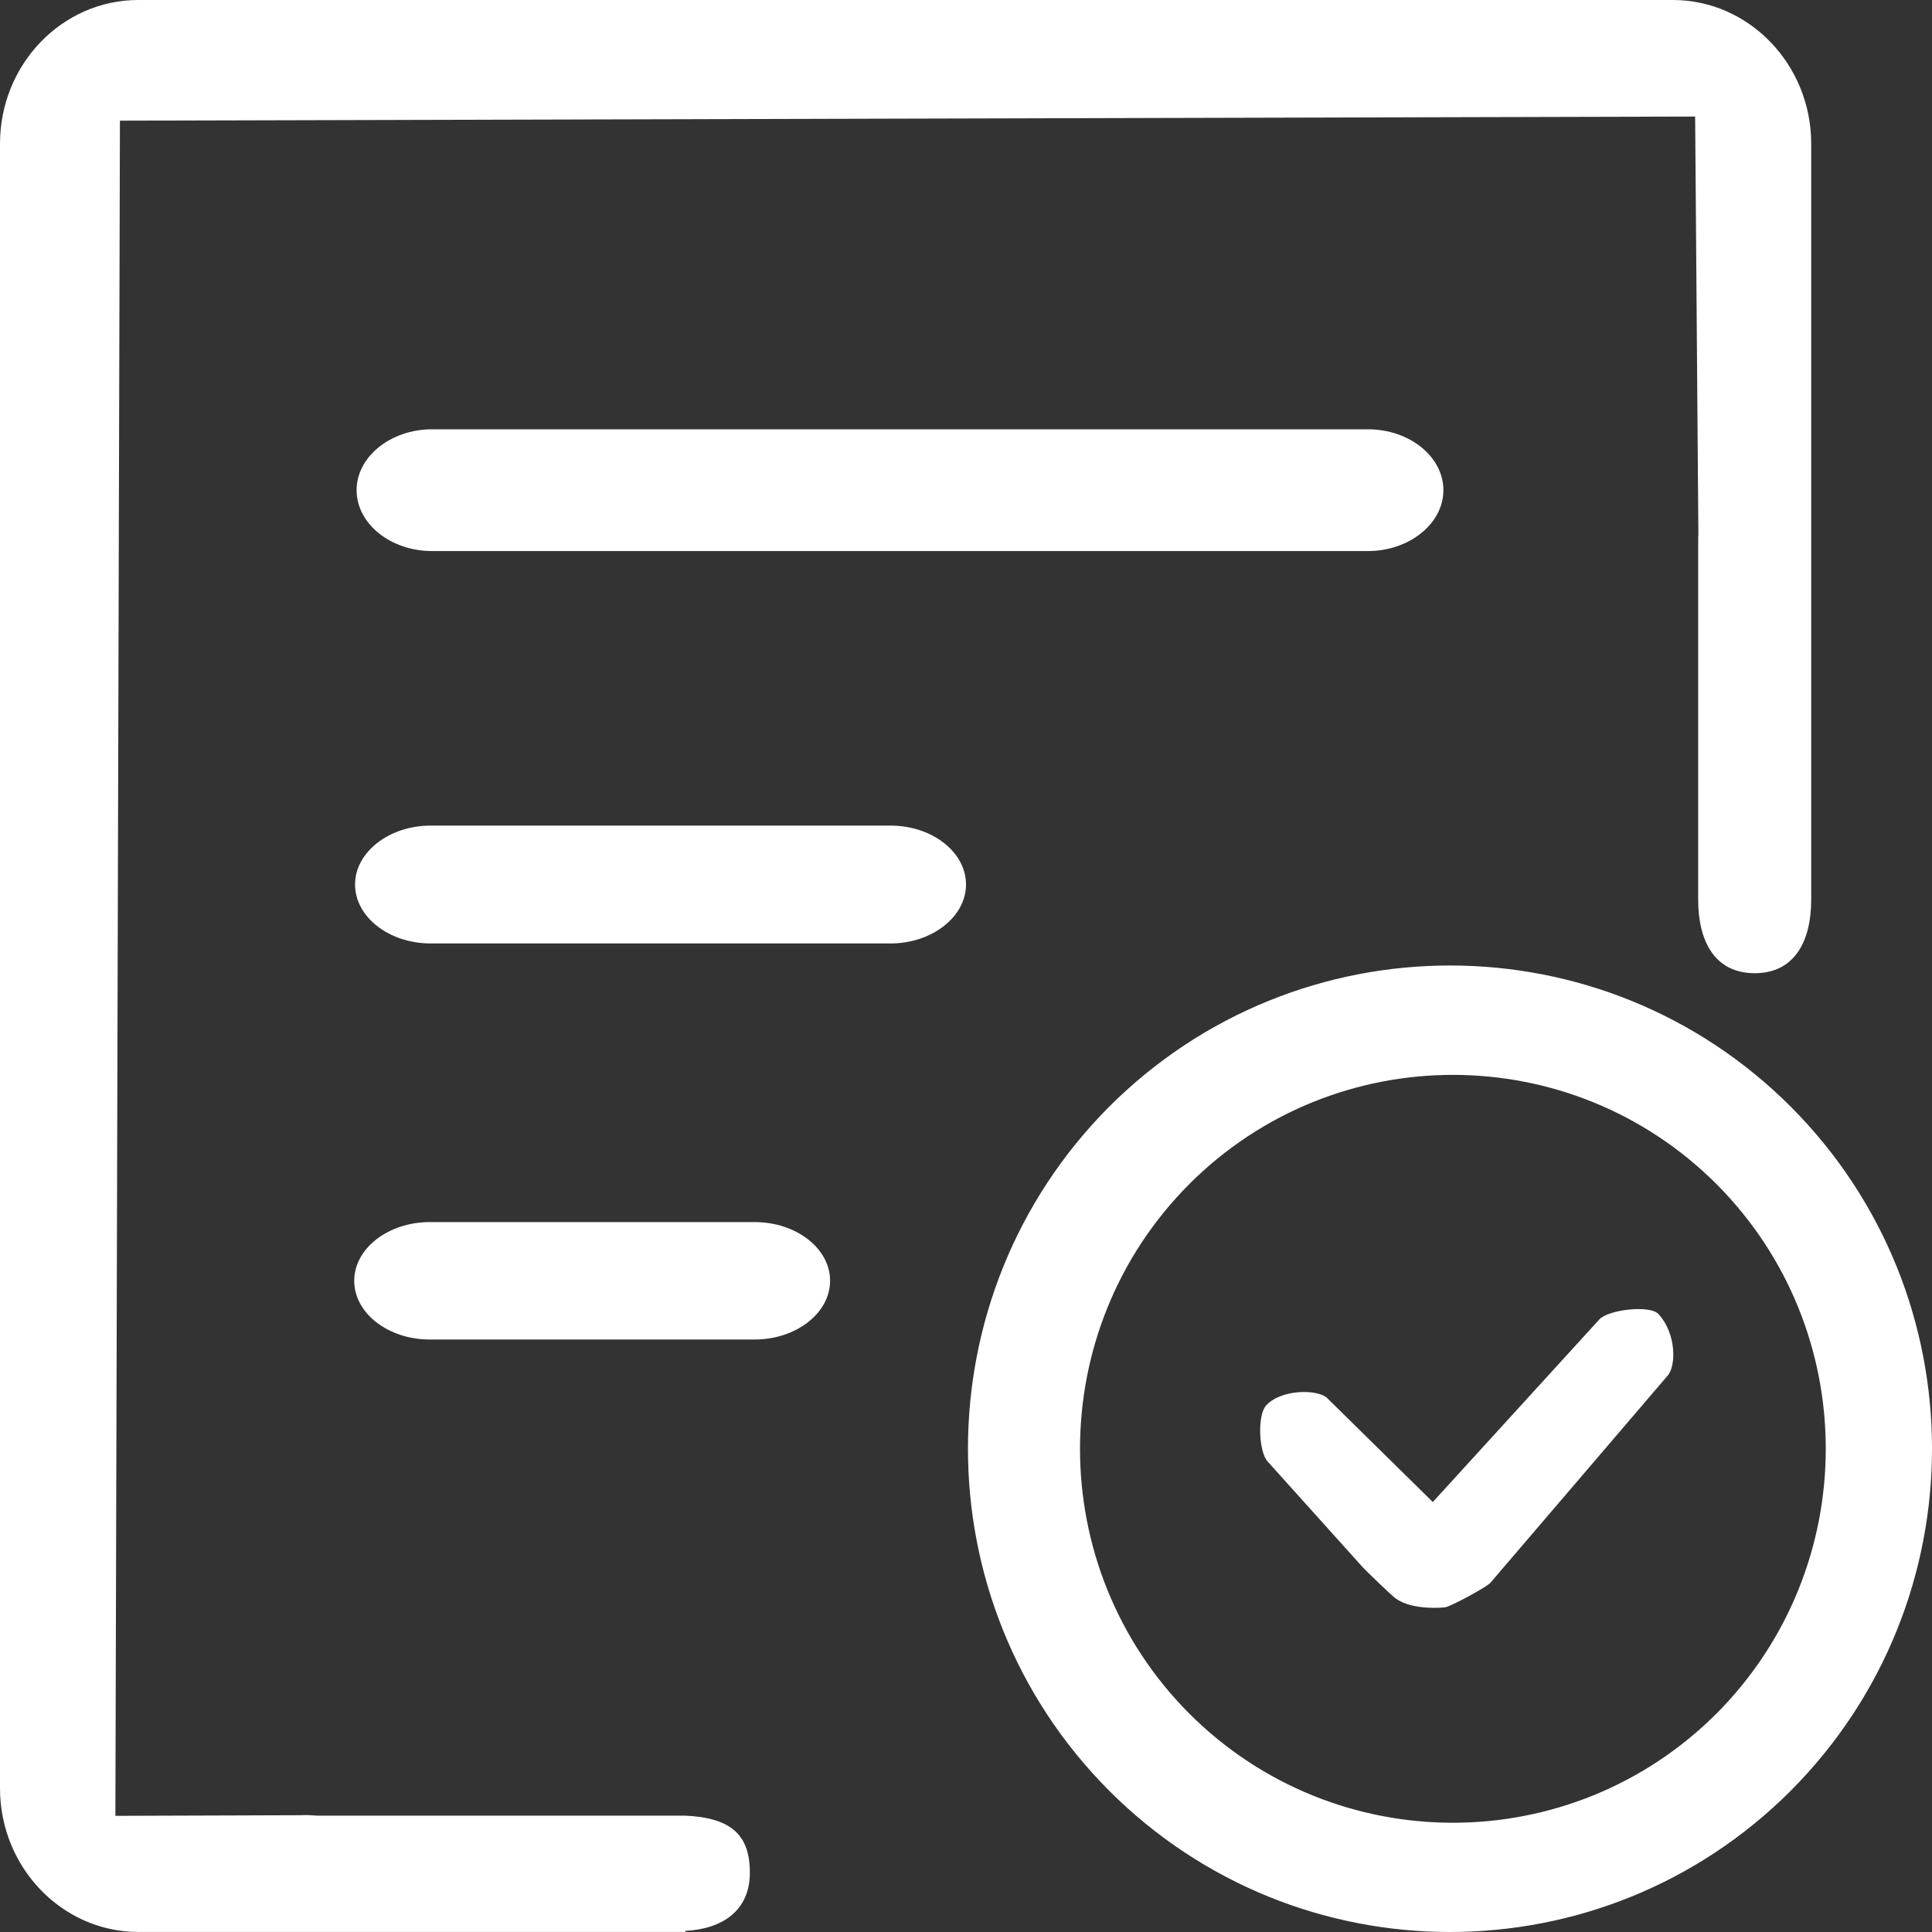
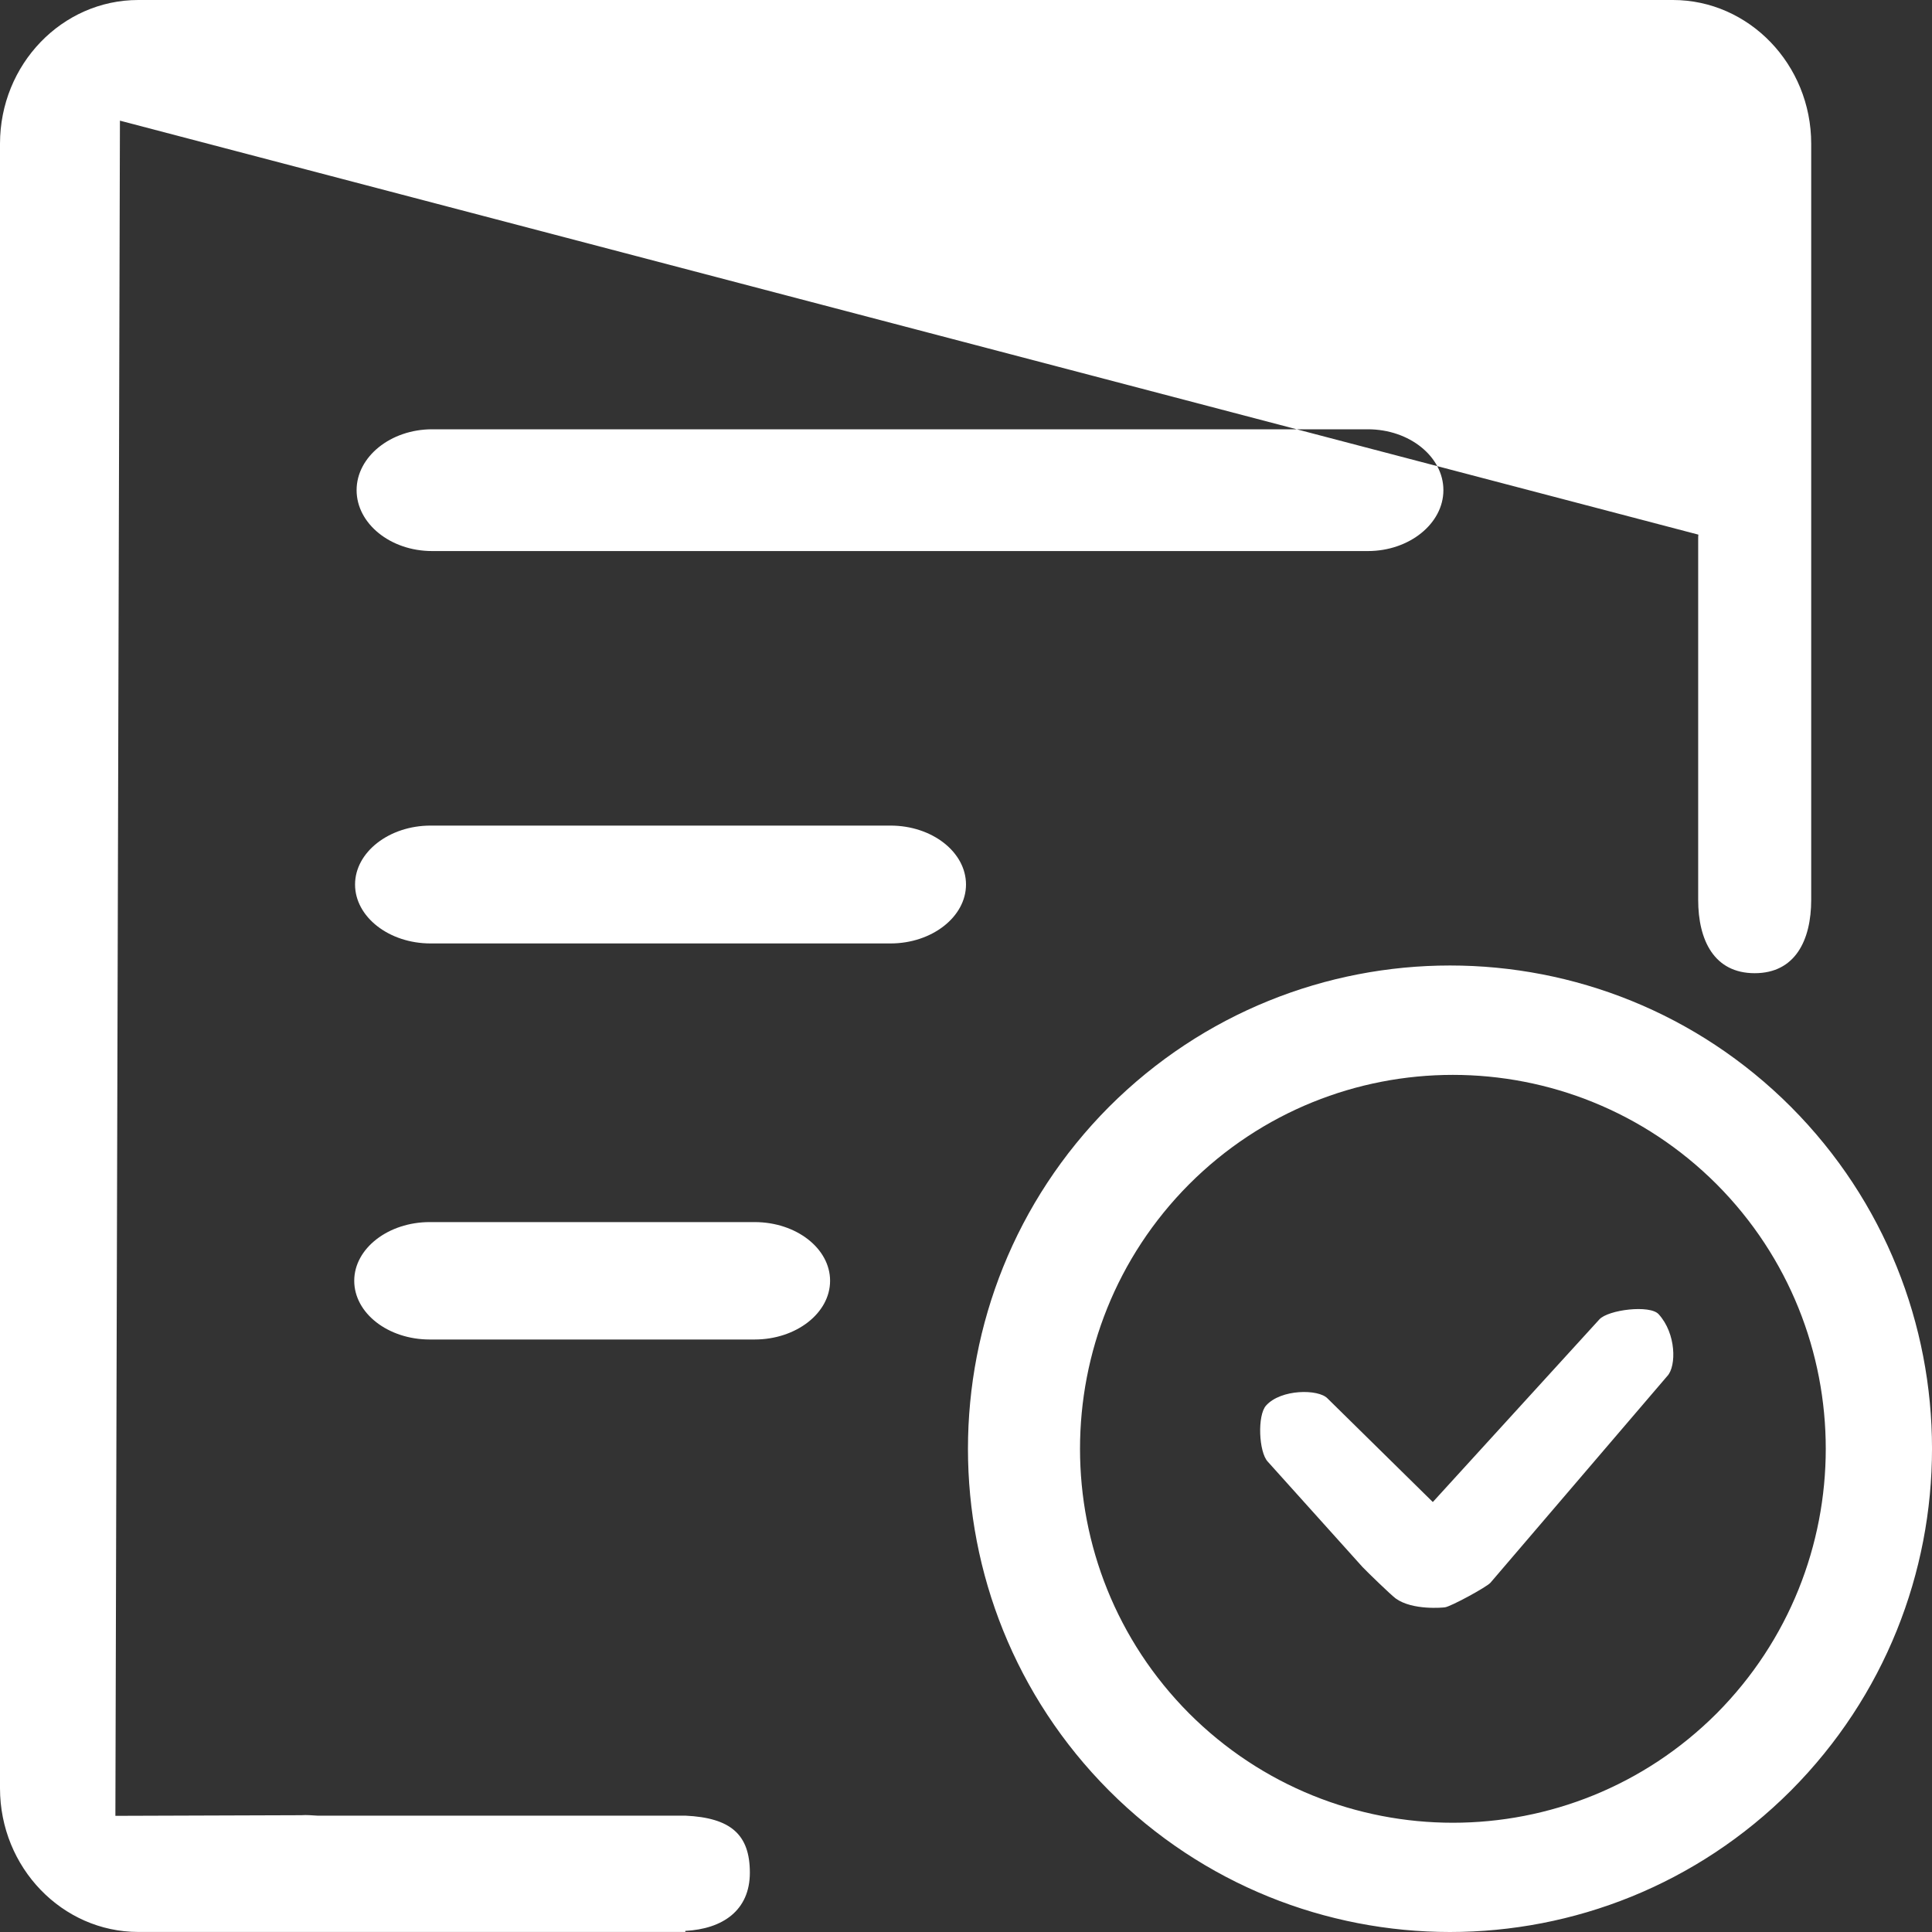
<svg xmlns="http://www.w3.org/2000/svg" width="40px" height="40px" viewBox="0 0 40 40" version="1.1">
  <rect x="0" y="0" width="40" height="40" fill="#333333" stroke="none" />
  <title>切片</title>
  <g id="产品展示" stroke="none" stroke-width="1" fill="none" fill-rule="evenodd">
    <g id="01产品展示01" transform="translate(-480, -388)" fill="#FFFFFF" fill-rule="nonzero">
      <g id="content" transform="translate(360, 360)">
        <g id="02shujdy" transform="translate(120, 28)">
-           <path d="M15.525,38.771 C15.525,39.557 14.958,39.937 14.189,39.977 L14.189,39.999 L2.863,39.999 C1.291,39.999 0,38.668 0,37.023 L0,2.976 C0,1.336 1.282,0 2.863,0 L34.636,0 C36.208,0 37.499,1.332 37.499,2.976 L37.499,18.63 C37.499,19.466 37.168,20.149 36.329,20.149 C35.489,20.149 35.159,19.466 35.159,18.63 L35.159,11.158 C35.159,11.127 35.159,11.096 35.163,11.069 L35.096,2.413 L2.483,2.498 L2.389,37.595 L6.235,37.582 C6.36,37.573 6.454,37.586 6.57,37.591 L13.939,37.591 C13.953,37.591 13.966,37.591 13.975,37.591 L14.189,37.591 L14.189,37.591 C15.132,37.635 15.525,37.984 15.525,38.771 Z M8.946,8.888 C8.088,8.888 7.383,9.456 7.383,10.148 C7.383,10.841 8.084,11.409 8.946,11.409 L28.321,11.409 C29.178,11.409 29.884,10.841 29.884,10.148 C29.884,9.456 29.183,8.888 28.321,8.888 L8.946,8.888 L8.946,8.888 Z M18.437,17.093 L8.915,17.093 C8.057,17.093 7.351,17.642 7.351,18.313 C7.351,18.983 8.053,19.533 8.915,19.533 L18.437,19.533 C19.294,19.533 20,18.983 20,18.313 C20,17.642 19.299,17.093 18.437,17.093 L18.437,17.093 Z M15.623,25.302 L8.897,25.302 C8.039,25.302 7.334,25.847 7.334,26.517 C7.334,27.188 8.035,27.733 8.897,27.733 L15.623,27.733 C16.481,27.733 17.186,27.188 17.186,26.517 C17.186,25.847 16.485,25.302 15.623,25.302 Z M37.079,37.072 C33.176,40.978 26.86,40.974 22.961,37.072 C19.067,33.162 19.067,26.83 22.961,22.916 C26.865,19.014 33.18,19.014 37.079,22.916 C40.974,26.826 40.974,33.158 37.079,37.072 Z M35.543,24.52 C32.523,21.499 27.637,21.499 24.618,24.52 C21.608,27.545 21.608,32.447 24.618,35.473 C27.637,38.493 32.523,38.493 35.543,35.473 C38.553,32.443 38.553,27.545 35.543,24.52 Z M33.113,27.317 L29.665,31.098 L27.485,28.953 C27.298,28.756 26.521,28.756 26.213,29.1 C26.029,29.301 26.061,30.065 26.248,30.262 L28.209,32.443 C28.307,32.546 28.794,33.019 28.897,33.095 C29.245,33.346 29.884,33.283 29.915,33.278 C30.031,33.265 30.773,32.863 30.858,32.769 L34.524,28.484 C34.707,28.282 34.707,27.612 34.341,27.21 C34.163,27.009 33.296,27.116 33.113,27.317 Z" id="形状_1_" />
+           <path d="M15.525,38.771 C15.525,39.557 14.958,39.937 14.189,39.977 L14.189,39.999 L2.863,39.999 C1.291,39.999 0,38.668 0,37.023 L0,2.976 C0,1.336 1.282,0 2.863,0 L34.636,0 C36.208,0 37.499,1.332 37.499,2.976 L37.499,18.63 C37.499,19.466 37.168,20.149 36.329,20.149 C35.489,20.149 35.159,19.466 35.159,18.63 L35.159,11.158 C35.159,11.127 35.159,11.096 35.163,11.069 L2.483,2.498 L2.389,37.595 L6.235,37.582 C6.36,37.573 6.454,37.586 6.57,37.591 L13.939,37.591 C13.953,37.591 13.966,37.591 13.975,37.591 L14.189,37.591 L14.189,37.591 C15.132,37.635 15.525,37.984 15.525,38.771 Z M8.946,8.888 C8.088,8.888 7.383,9.456 7.383,10.148 C7.383,10.841 8.084,11.409 8.946,11.409 L28.321,11.409 C29.178,11.409 29.884,10.841 29.884,10.148 C29.884,9.456 29.183,8.888 28.321,8.888 L8.946,8.888 L8.946,8.888 Z M18.437,17.093 L8.915,17.093 C8.057,17.093 7.351,17.642 7.351,18.313 C7.351,18.983 8.053,19.533 8.915,19.533 L18.437,19.533 C19.294,19.533 20,18.983 20,18.313 C20,17.642 19.299,17.093 18.437,17.093 L18.437,17.093 Z M15.623,25.302 L8.897,25.302 C8.039,25.302 7.334,25.847 7.334,26.517 C7.334,27.188 8.035,27.733 8.897,27.733 L15.623,27.733 C16.481,27.733 17.186,27.188 17.186,26.517 C17.186,25.847 16.485,25.302 15.623,25.302 Z M37.079,37.072 C33.176,40.978 26.86,40.974 22.961,37.072 C19.067,33.162 19.067,26.83 22.961,22.916 C26.865,19.014 33.18,19.014 37.079,22.916 C40.974,26.826 40.974,33.158 37.079,37.072 Z M35.543,24.52 C32.523,21.499 27.637,21.499 24.618,24.52 C21.608,27.545 21.608,32.447 24.618,35.473 C27.637,38.493 32.523,38.493 35.543,35.473 C38.553,32.443 38.553,27.545 35.543,24.52 Z M33.113,27.317 L29.665,31.098 L27.485,28.953 C27.298,28.756 26.521,28.756 26.213,29.1 C26.029,29.301 26.061,30.065 26.248,30.262 L28.209,32.443 C28.307,32.546 28.794,33.019 28.897,33.095 C29.245,33.346 29.884,33.283 29.915,33.278 C30.031,33.265 30.773,32.863 30.858,32.769 L34.524,28.484 C34.707,28.282 34.707,27.612 34.341,27.21 C34.163,27.009 33.296,27.116 33.113,27.317 Z" id="形状_1_" />
        </g>
      </g>
    </g>
  </g>
</svg>